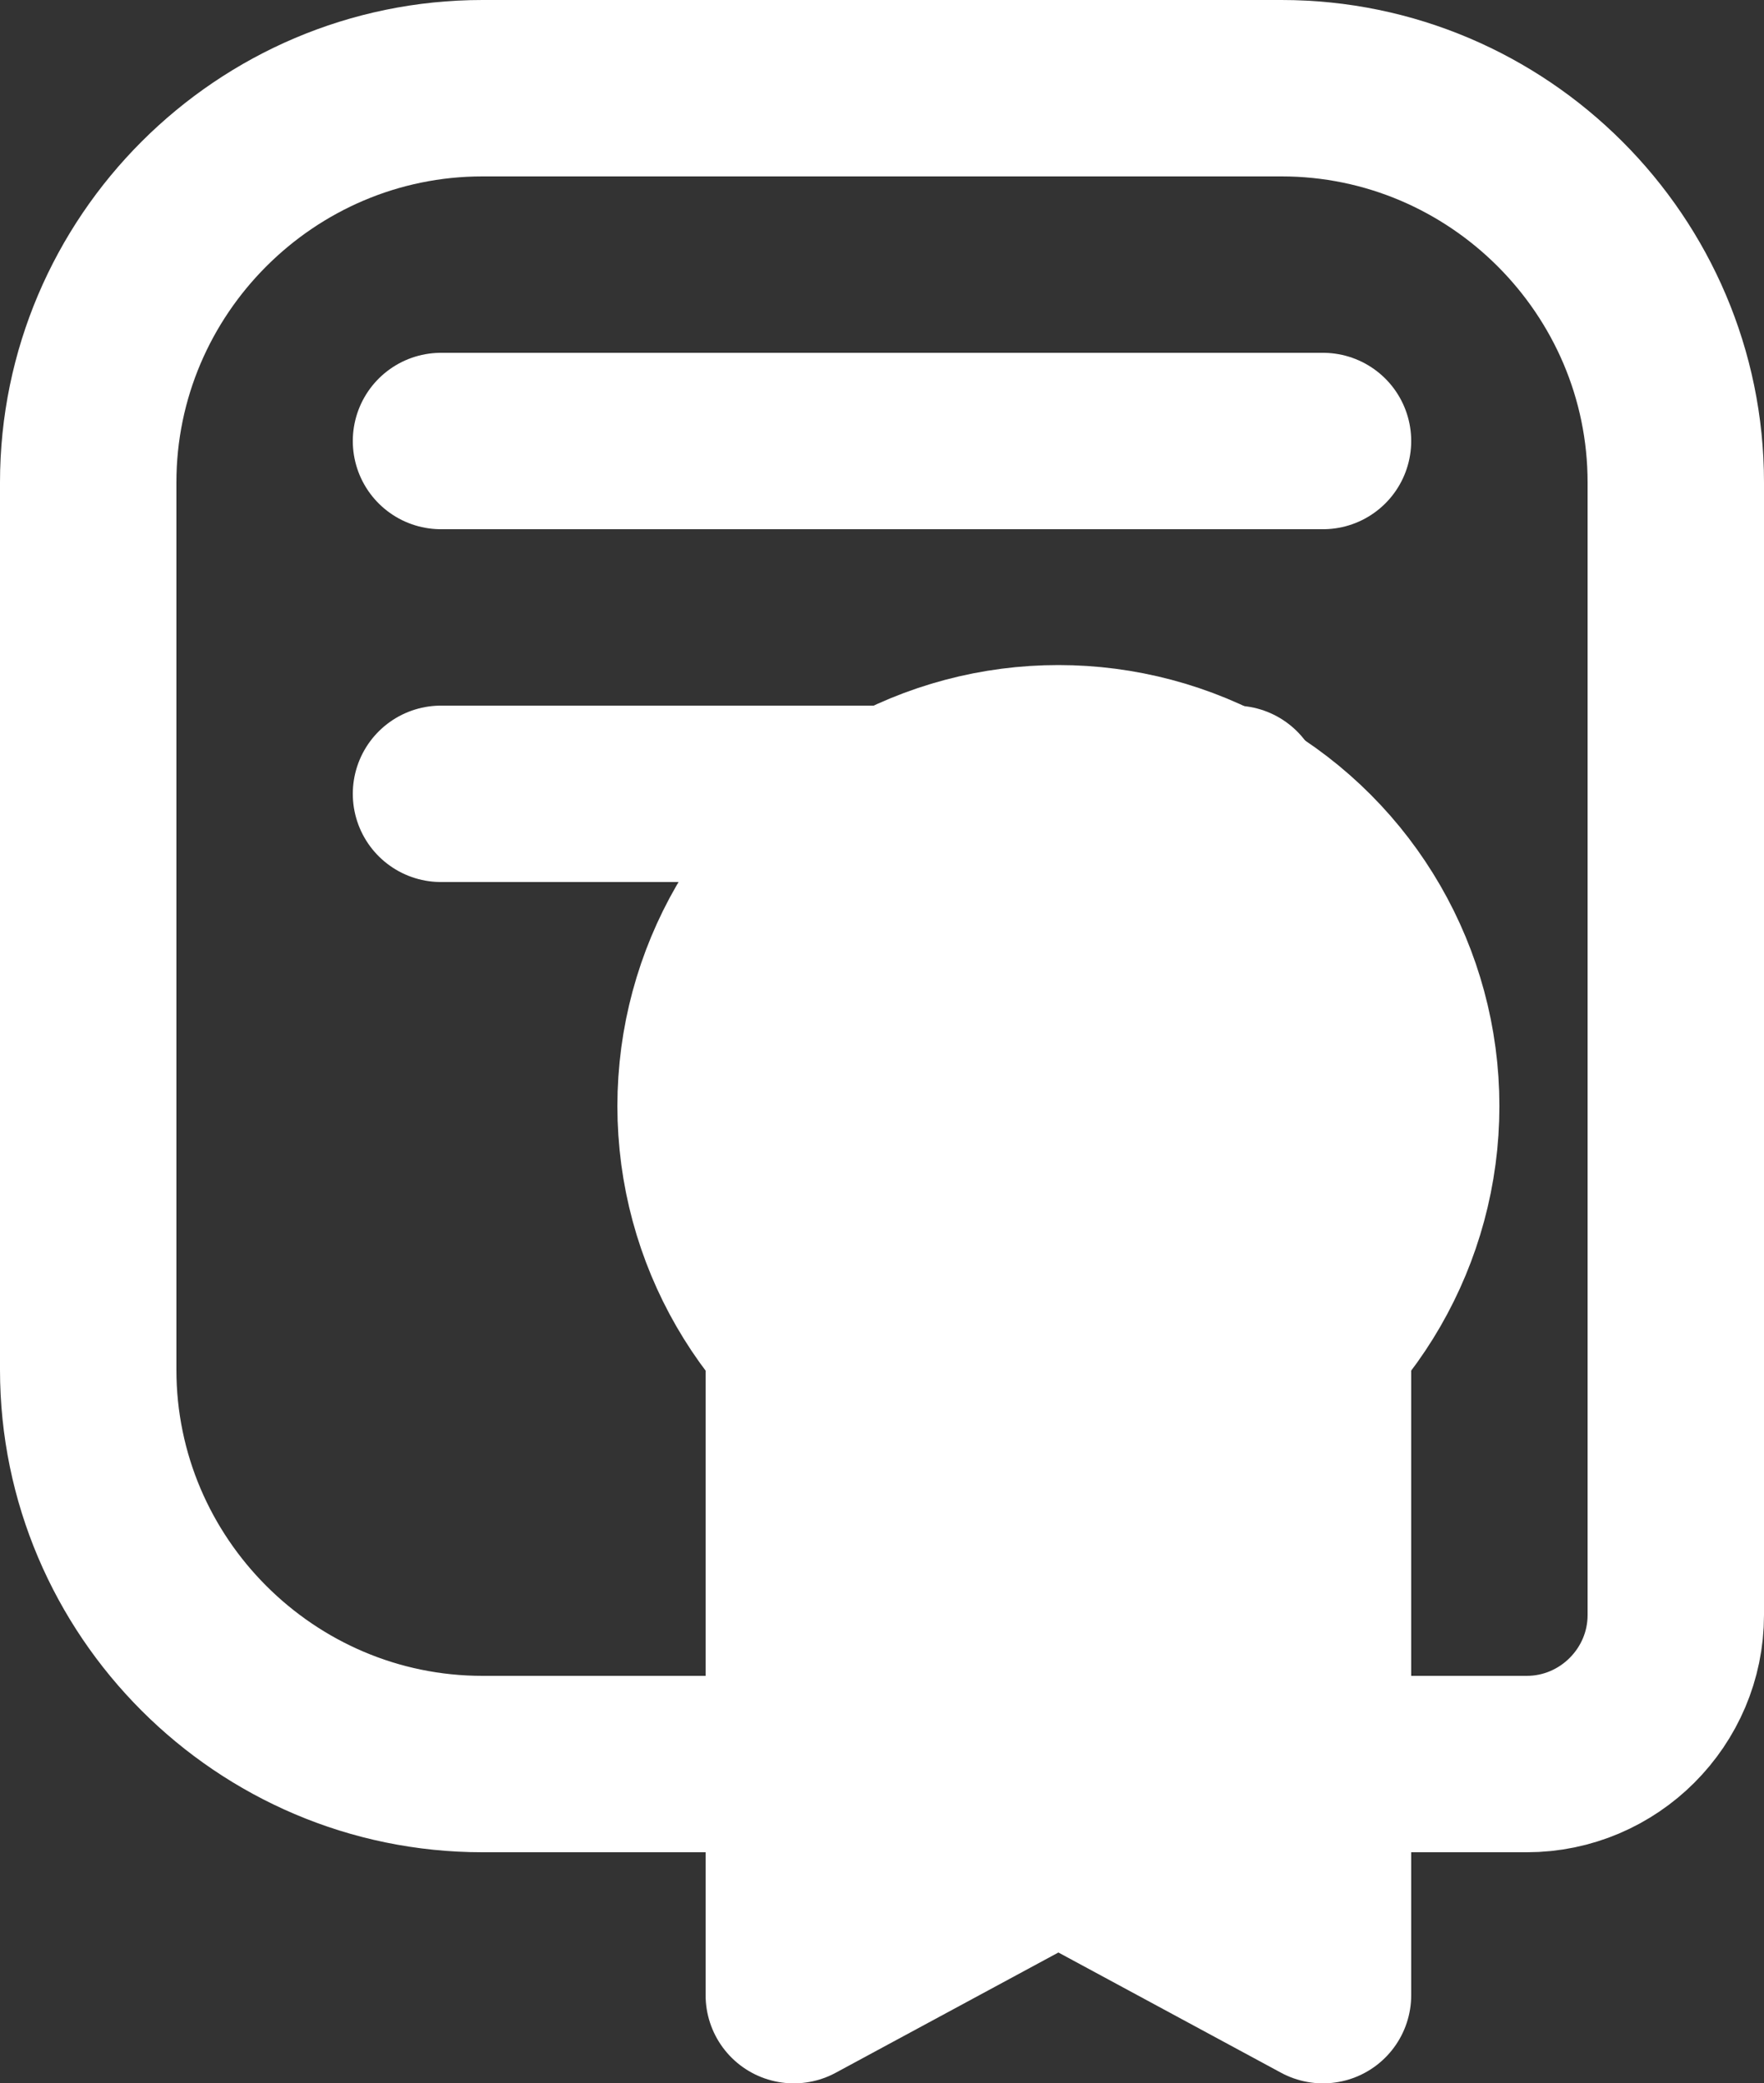
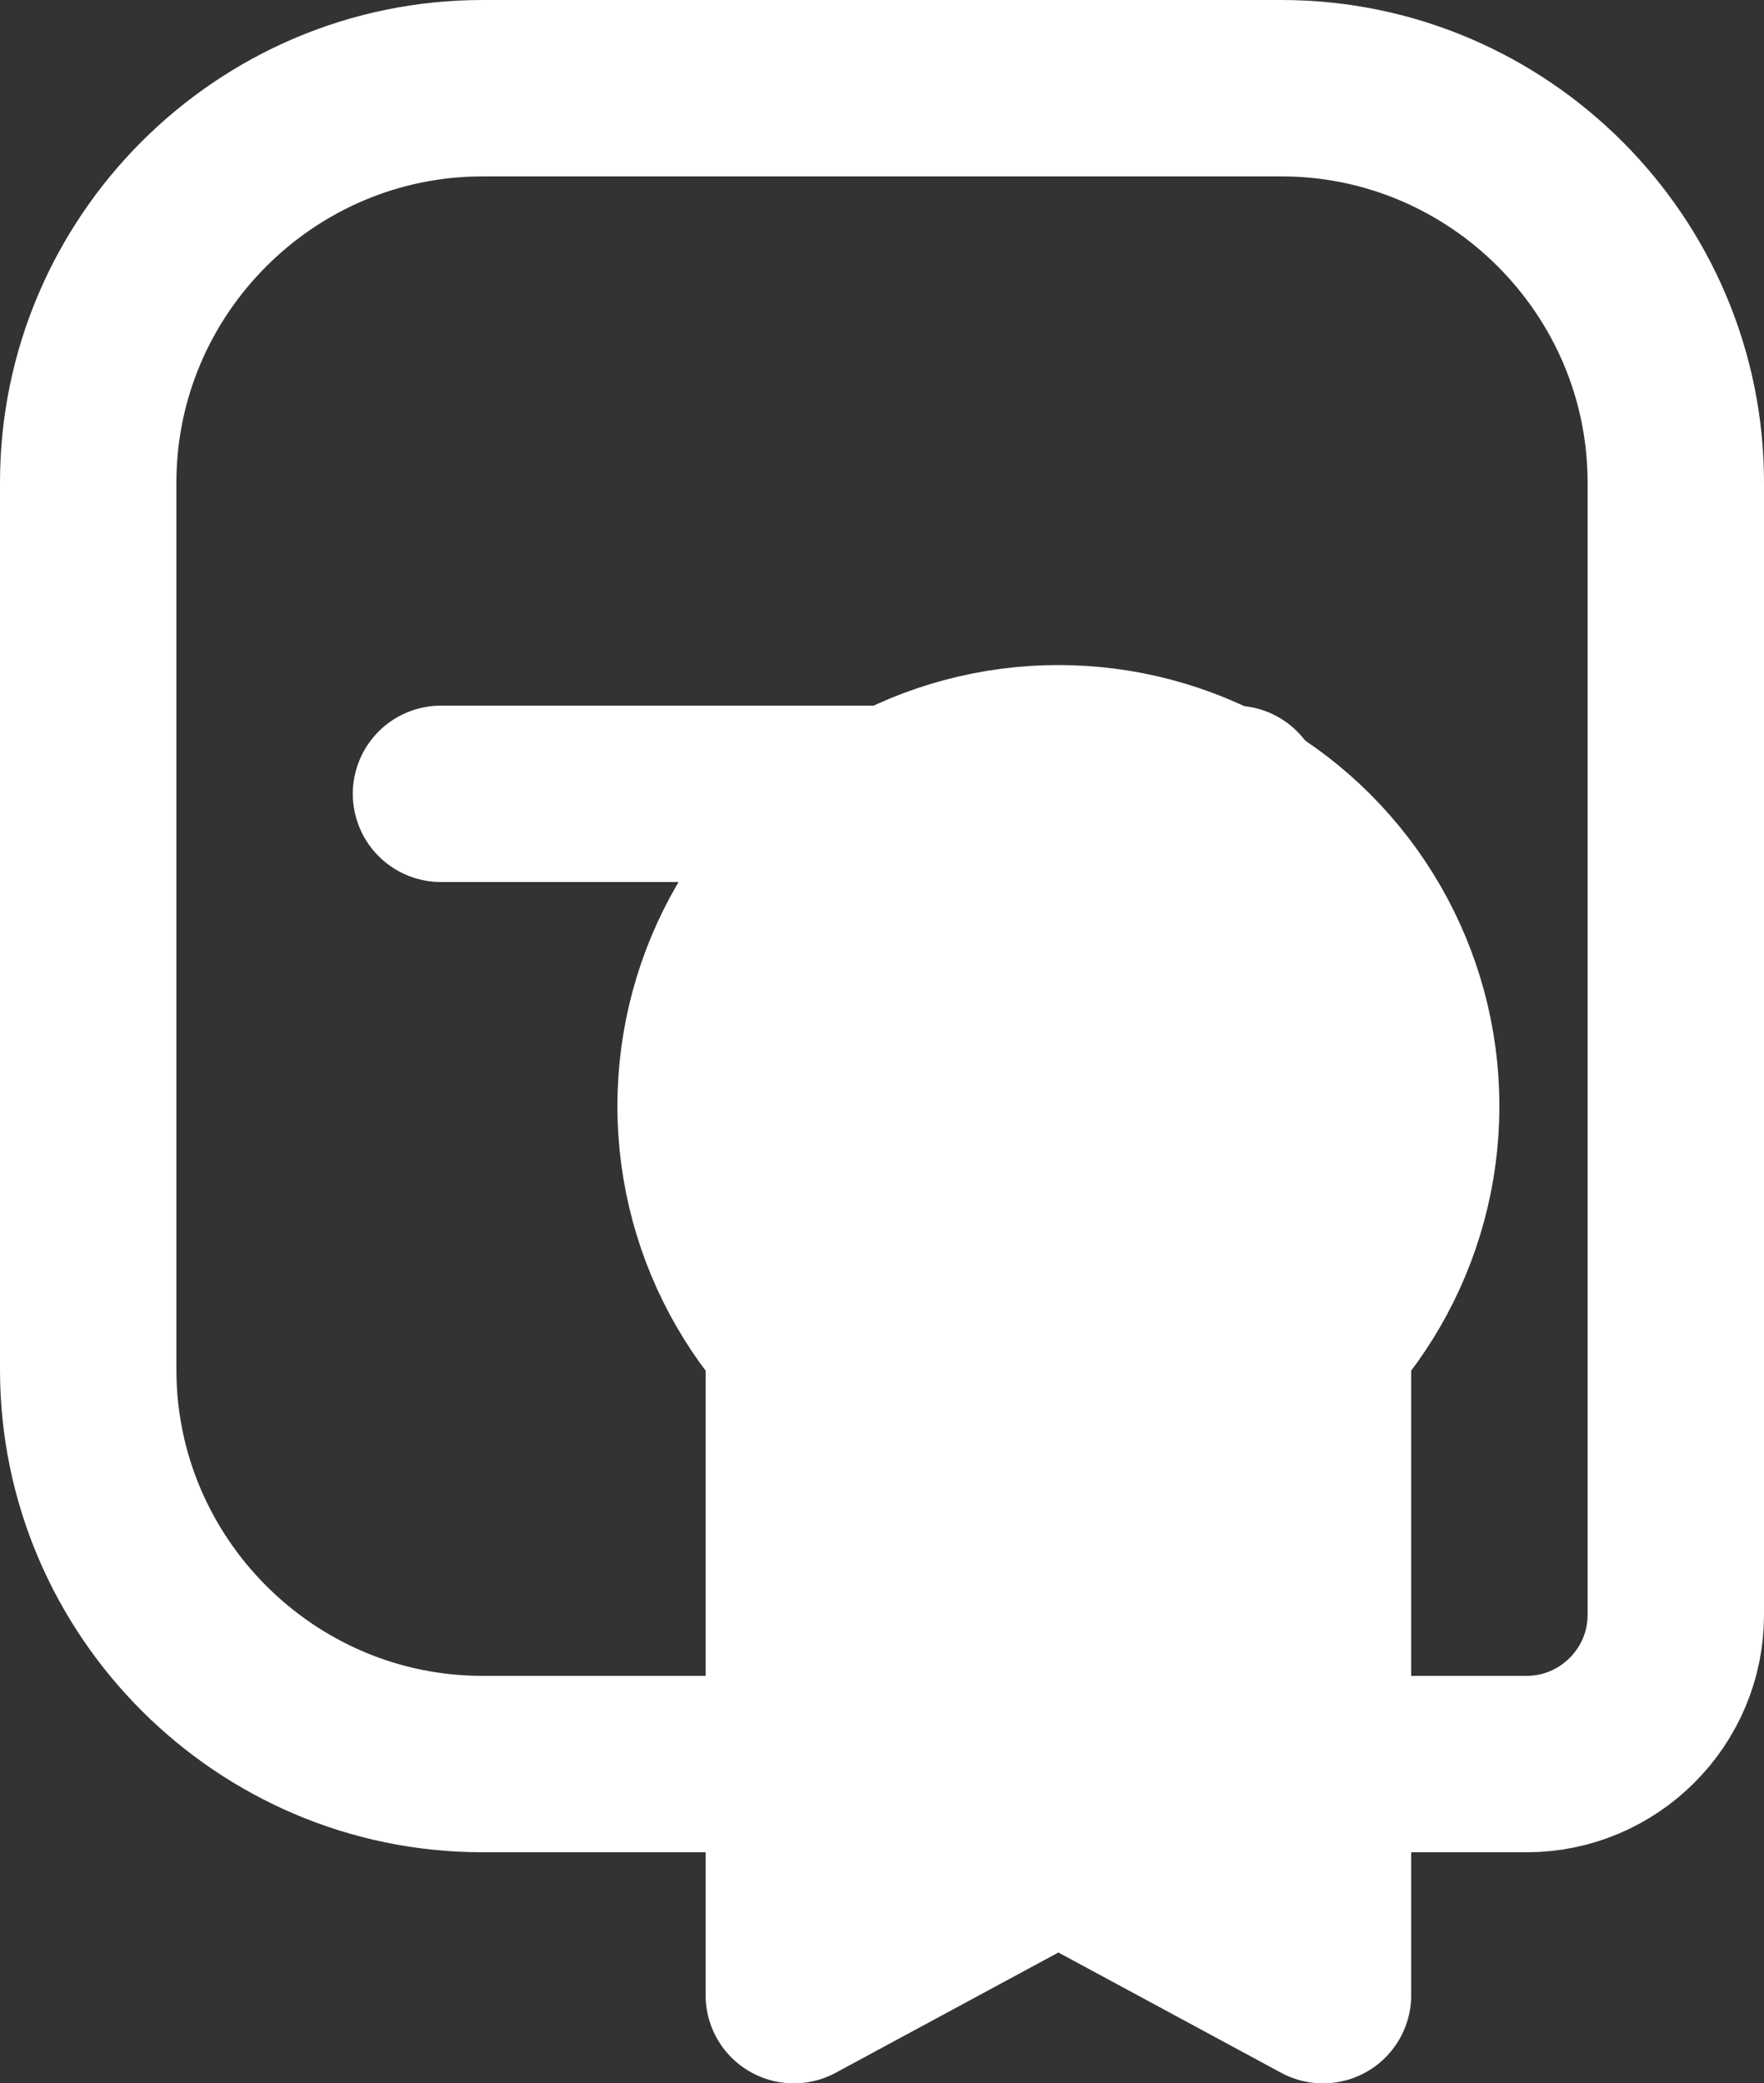
<svg xmlns="http://www.w3.org/2000/svg" id="Layer_2" viewBox="0 0 20 23.62">
  <rect x="0" y="0" width="20" height="23.62" fill="#333333" stroke="none" />
  <defs>
    <style>.cls-1,.cls-2{fill:none;}.cls-3{clip-path:url(#clippath);}.cls-4{fill:#fff;}.cls-5{clip-path:url(#clippath-1);}.cls-2{stroke:#ffffff;stroke-linecap:round;stroke-linejoin:round;stroke-width:2px;}</style>
    <clipPath id="clippath">
      <rect class="cls-1" x="0" width="20" height="23.62" />
    </clipPath>
    <clipPath id="clippath-1">
      <rect class="cls-1" x="0" y="0" width="20" height="23.62" />
    </clipPath>
  </defs>
  <g id="Layer_1-2">
    <g id="Certificate">
      <g class="cls-3">
        <line class="cls-2" x1="5" y1="9" x2="14" y2="9" />
        <g class="cls-5">
          <path class="cls-2" d="M17.31,20H5.47c-2.46,0-4.47-2.01-4.47-4.47V5.47C1,3.01,3.01,1,5.47,1H14.53c2.46,0,4.47,2.01,4.47,4.47v12.84c0,.93-.76,1.69-1.69,1.69Z" />
          <polyline class="cls-4" points="9 15.12 9 22.62 12 21 15 22.62 15 15.12" />
          <polyline class="cls-2" points="9 15.12 9 22.62 12 21 15 22.62 15 15.12" />
          <path class="cls-4" d="M16,12.54c0,2.21-1.79,4-4,4s-4-1.79-4-4,1.79-4,4-4,4,1.79,4,4" />
          <circle class="cls-2" cx="12" cy="12.54" r="4" />
-           <line class="cls-2" x1="5" y1="5" x2="15" y2="5" />
        </g>
      </g>
    </g>
  </g>
</svg>